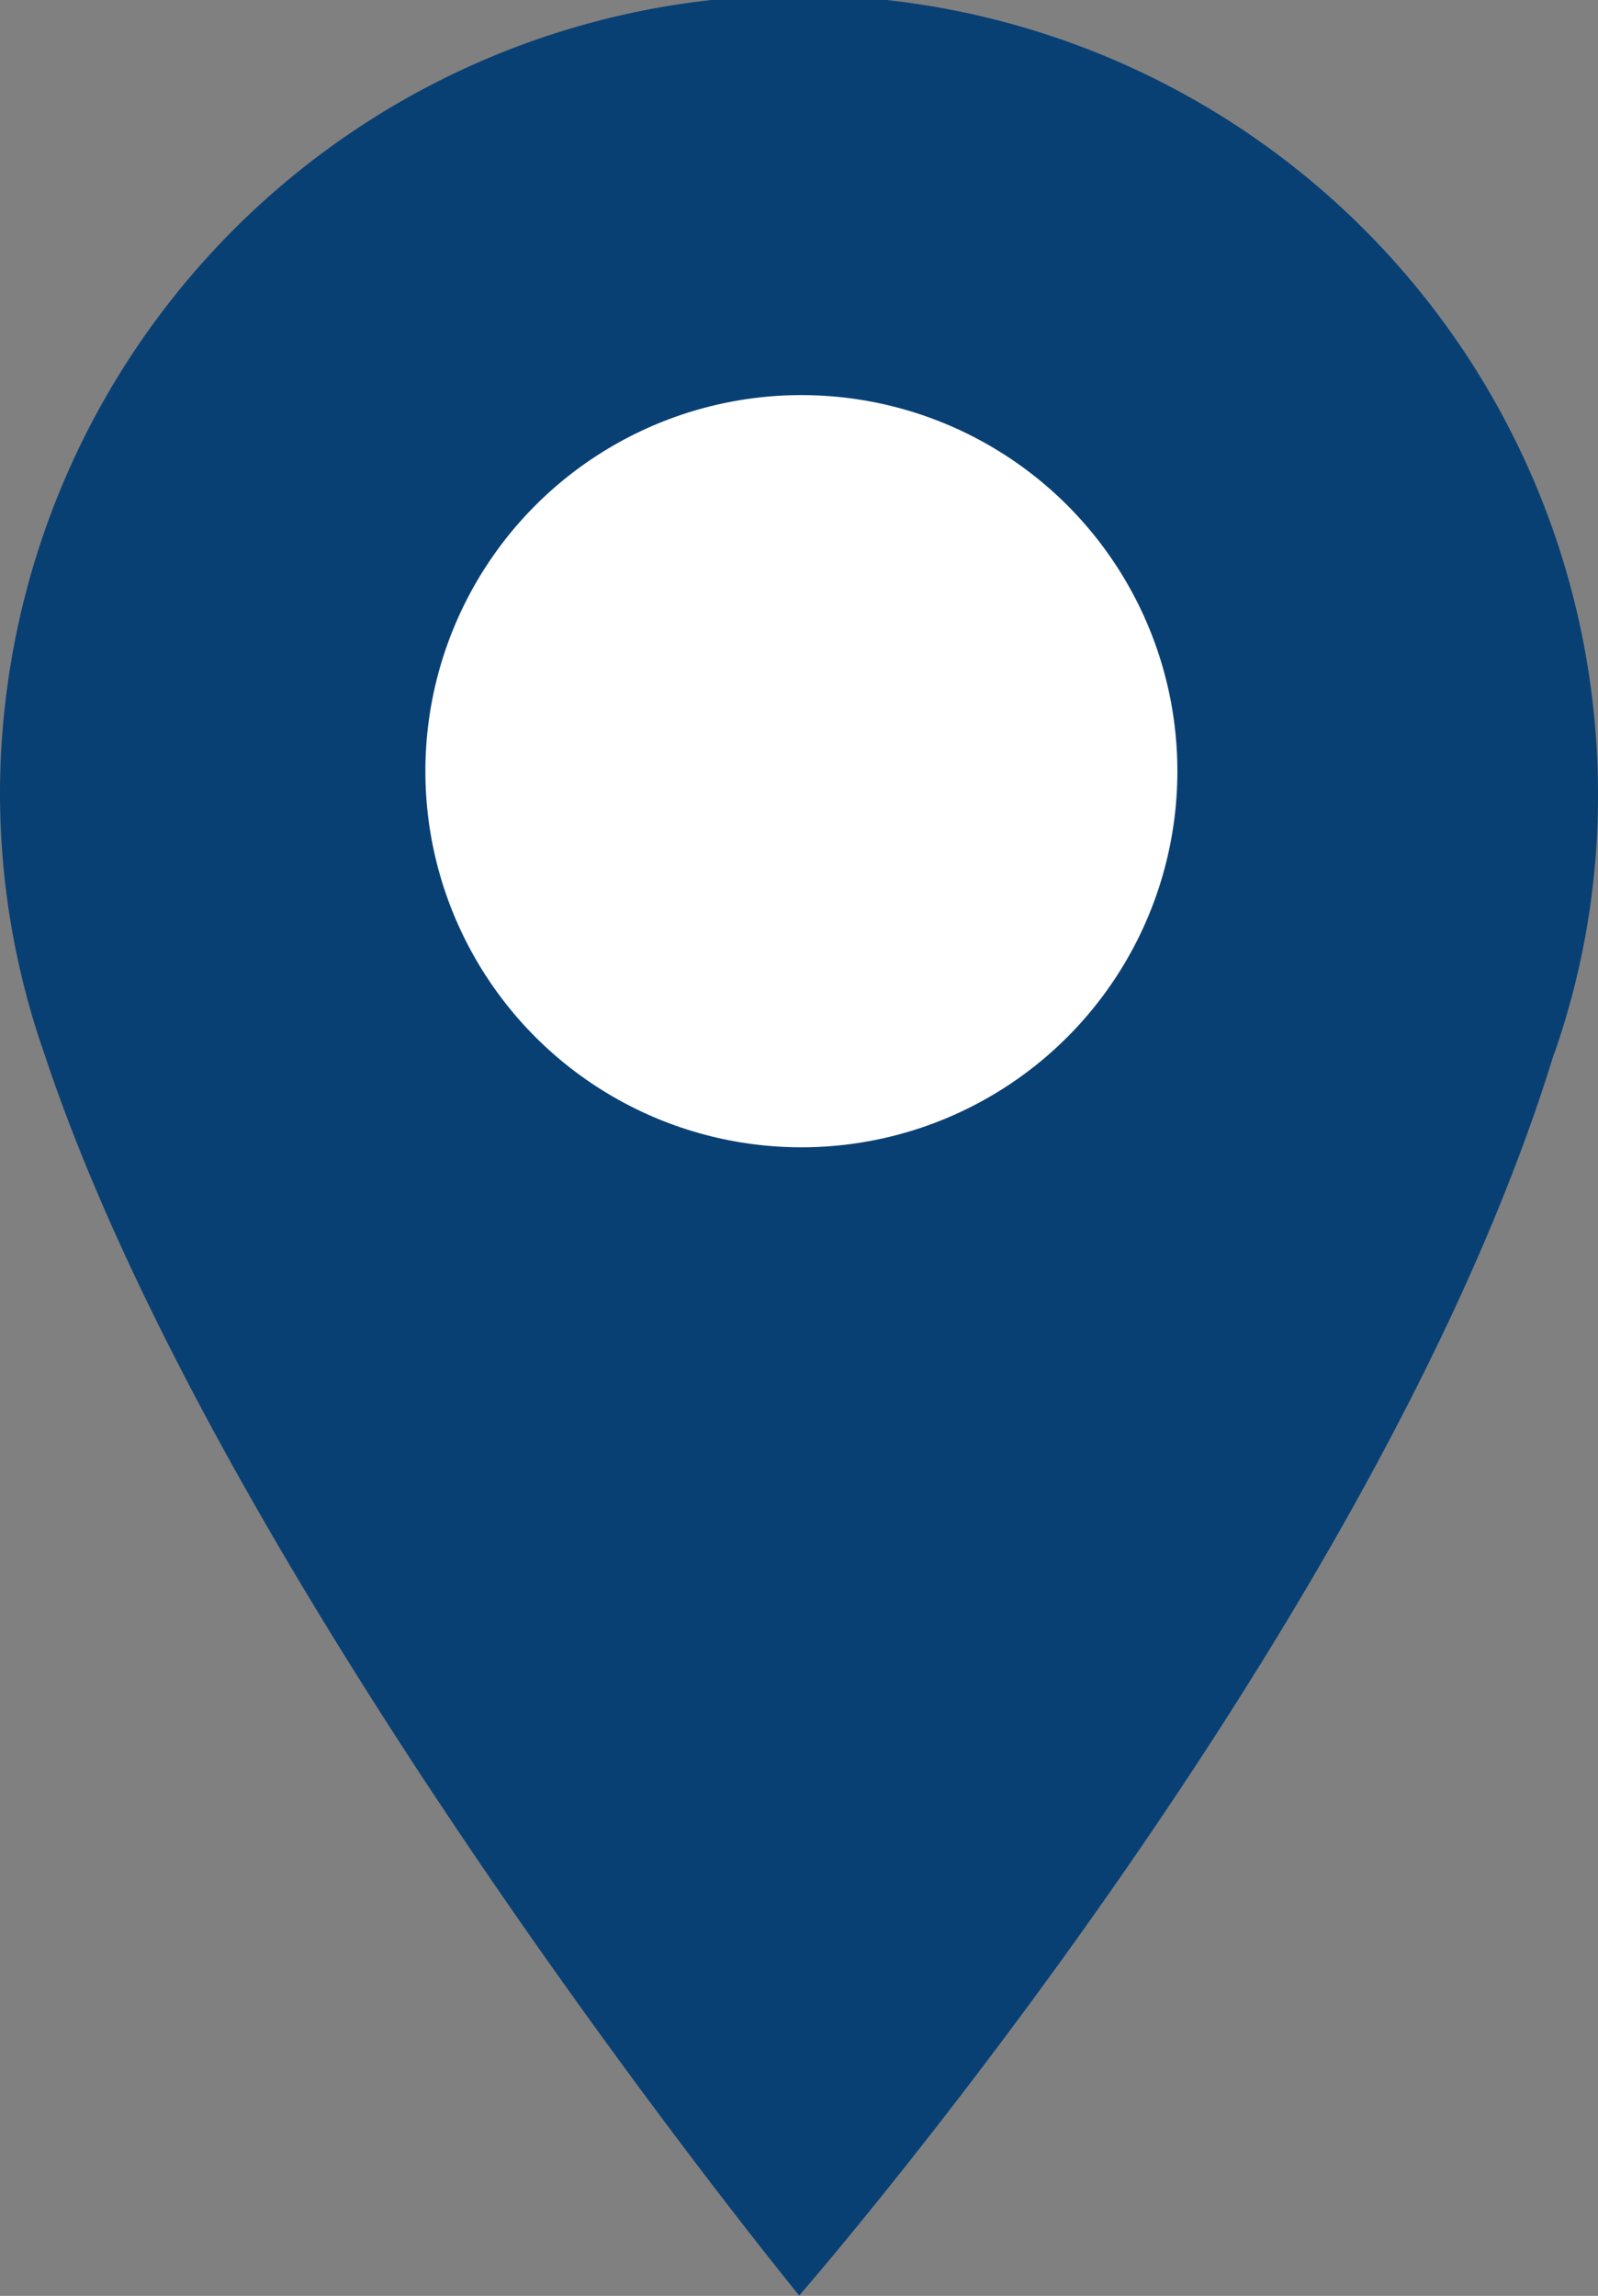
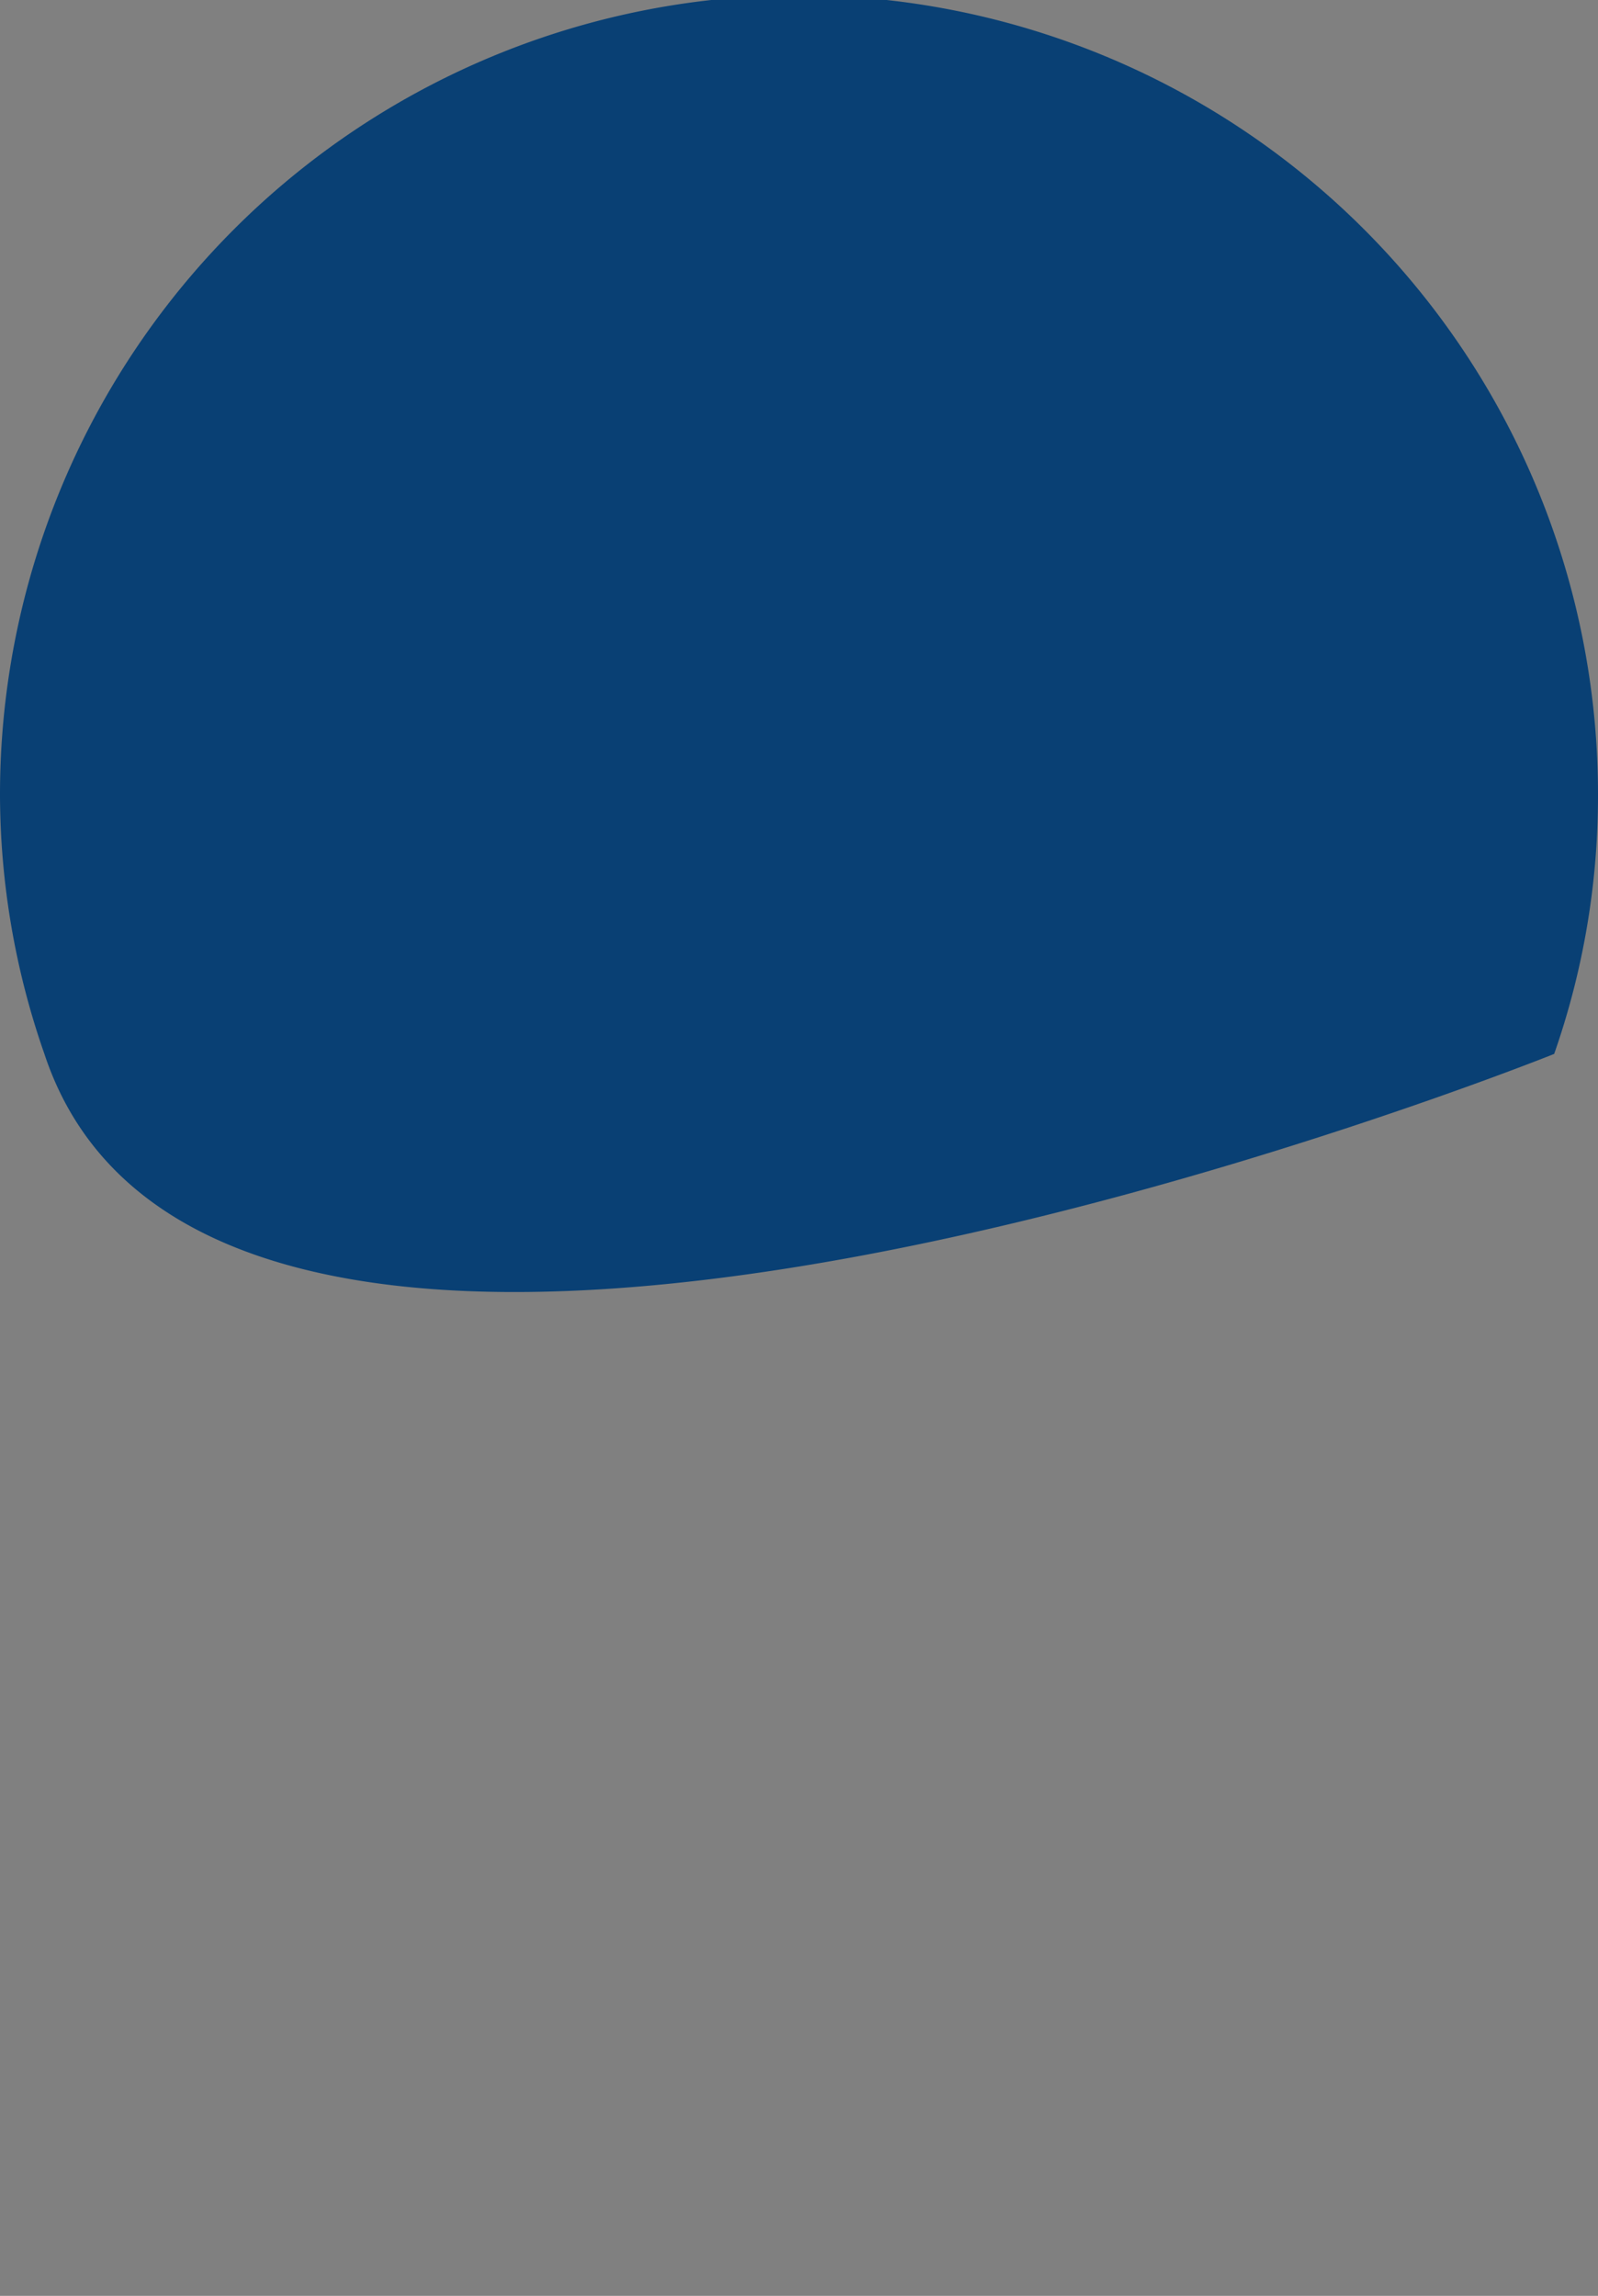
<svg xmlns="http://www.w3.org/2000/svg" id="Component_1_135" data-name="Component 1 – 135" width="25.5" height="36.626" viewBox="0 0 25.5 36.626">
  <rect x="0" y="0" width="25.5" height="36.626" fill="#808080" stroke="none" />
-   <path id="noun_Pin_996804" d="M35.456,25.1c-2.829,9.238-12.043,19.806-12.043,19.806S14.2,33.643,11.369,25.1a12.58,12.58,0,0,1-.709-4.142,12.75,12.75,0,0,1,25.5,0,12.453,12.453,0,0,1-.7,4.142Z" transform="translate(-10.66 -8.285)" fill="#094074" />
-   <circle id="Ellipse_329" data-name="Ellipse 329" cx="6" cy="6" r="6" transform="translate(6.788 6.303)" fill="#fff" />
+   <path id="noun_Pin_996804" d="M35.456,25.1S14.2,33.643,11.369,25.1a12.58,12.58,0,0,1-.709-4.142,12.75,12.75,0,0,1,25.5,0,12.453,12.453,0,0,1-.7,4.142Z" transform="translate(-10.66 -8.285)" fill="#094074" />
</svg>